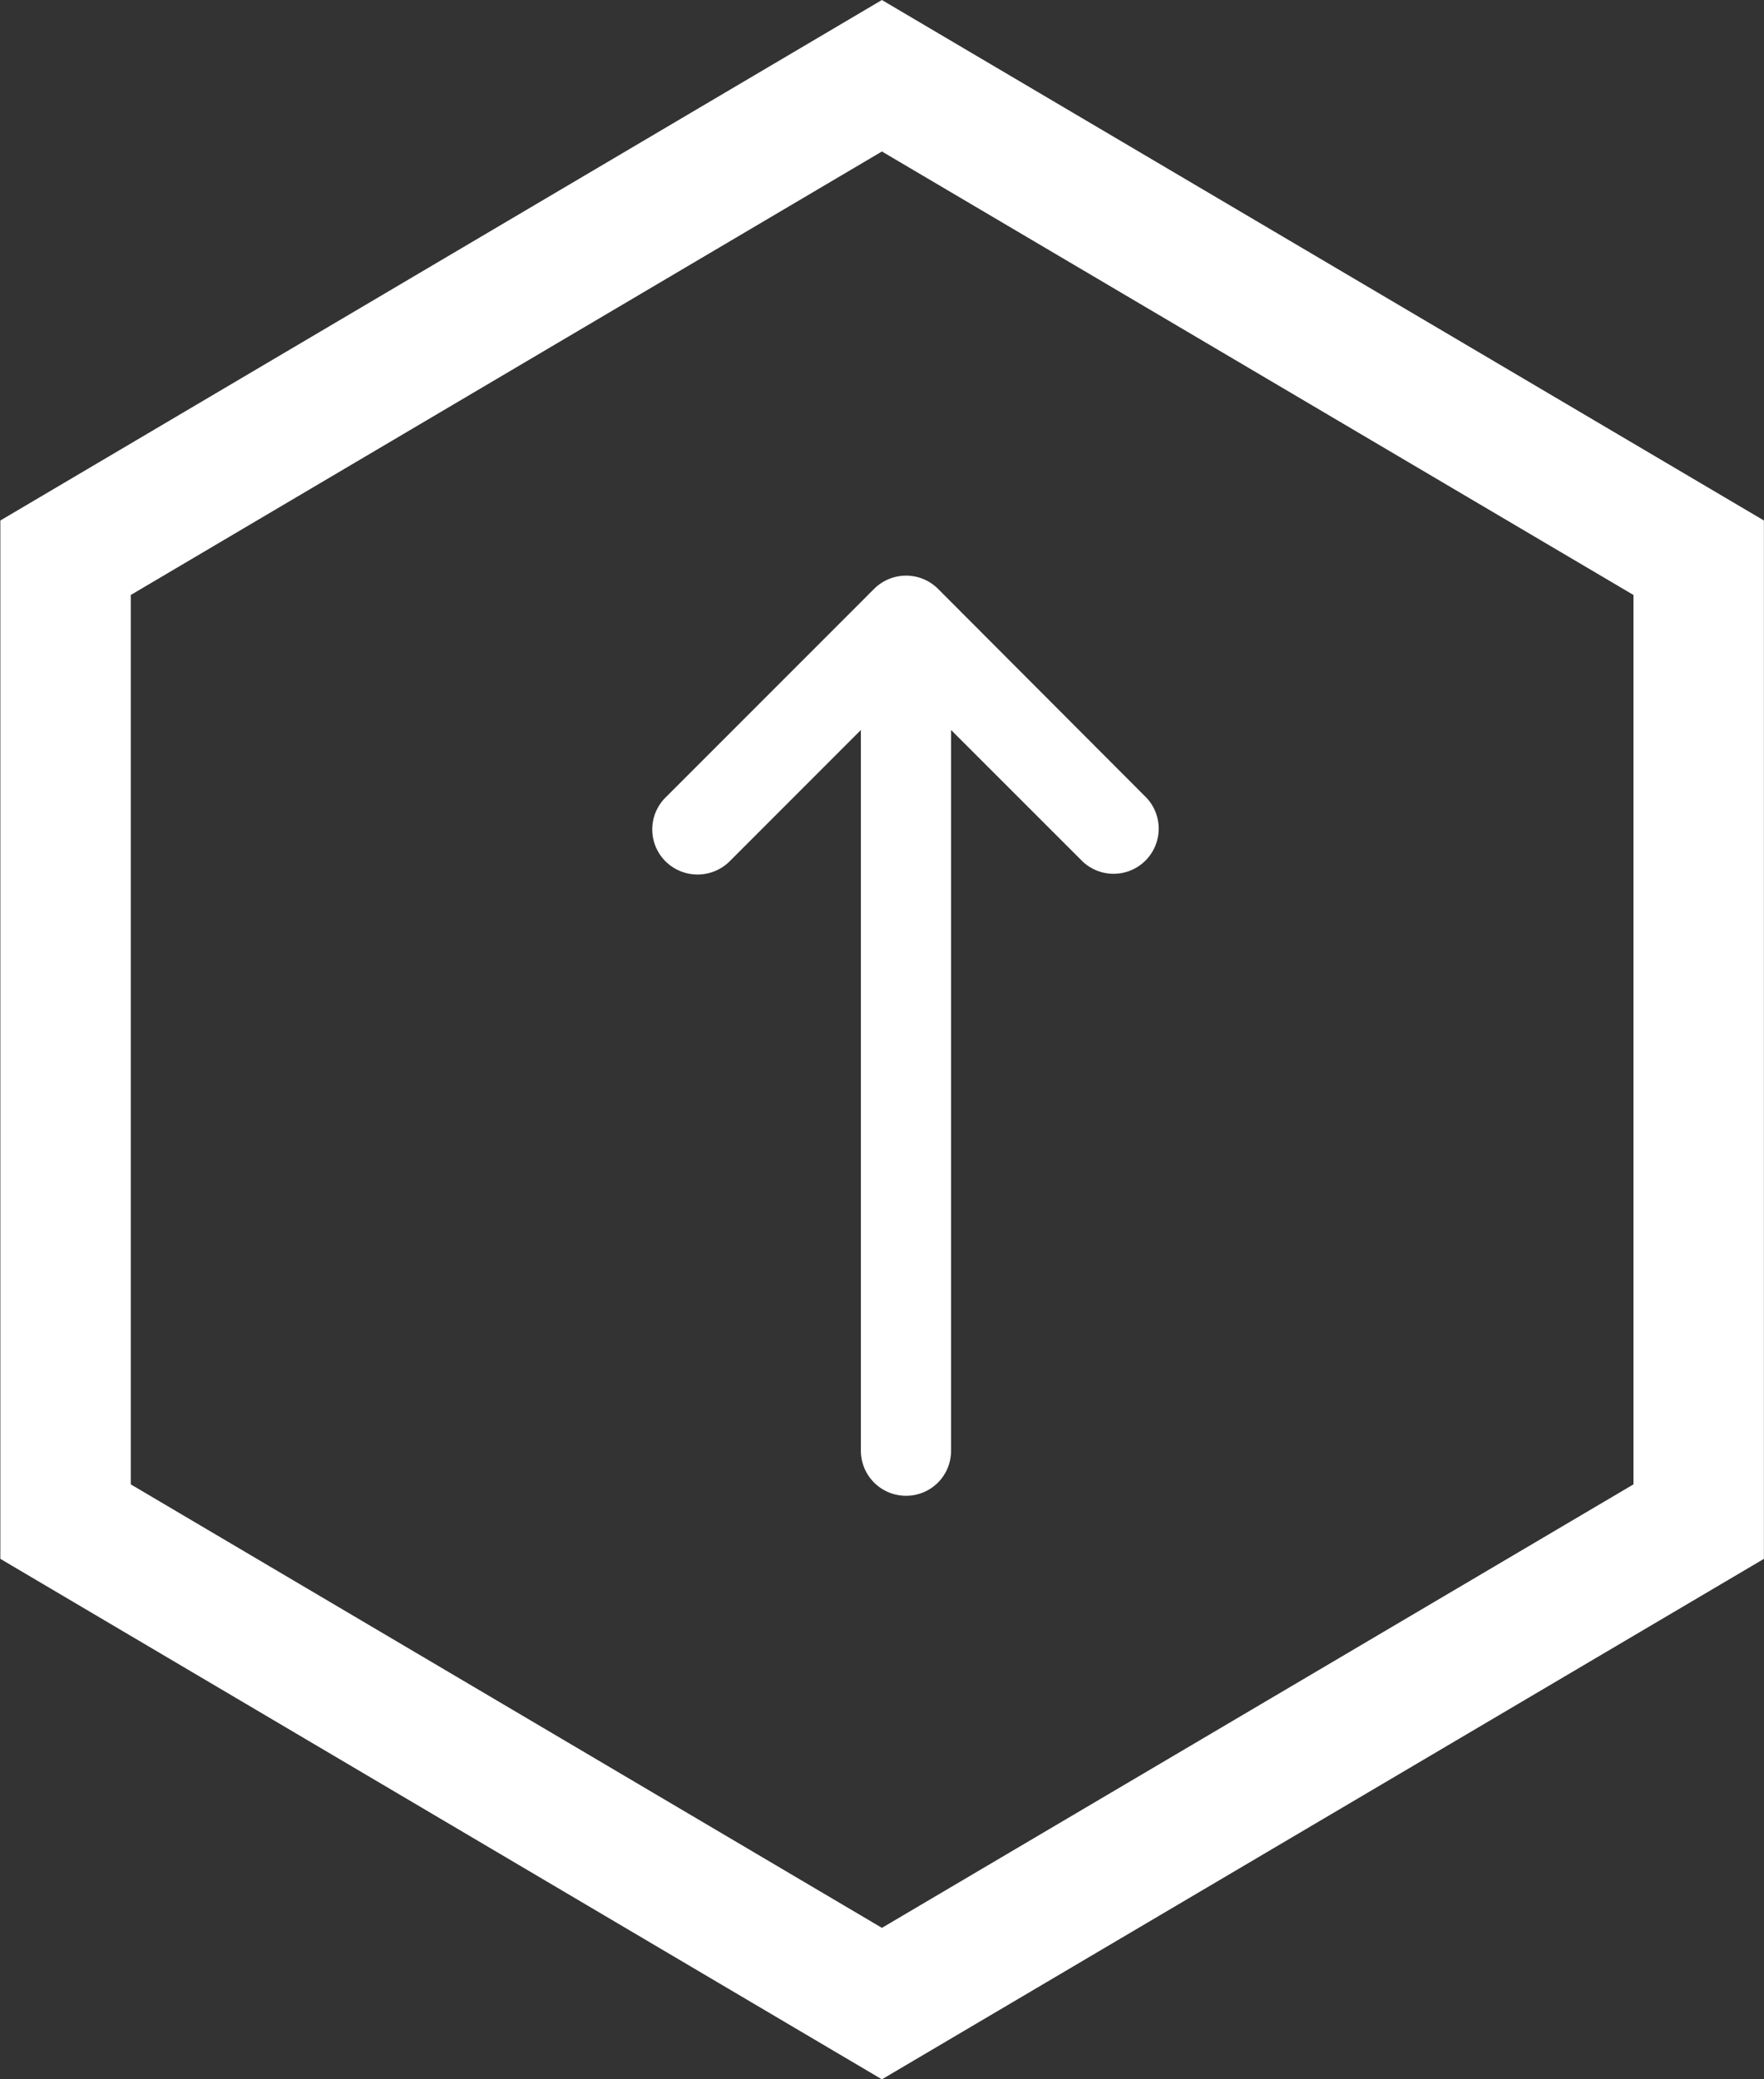
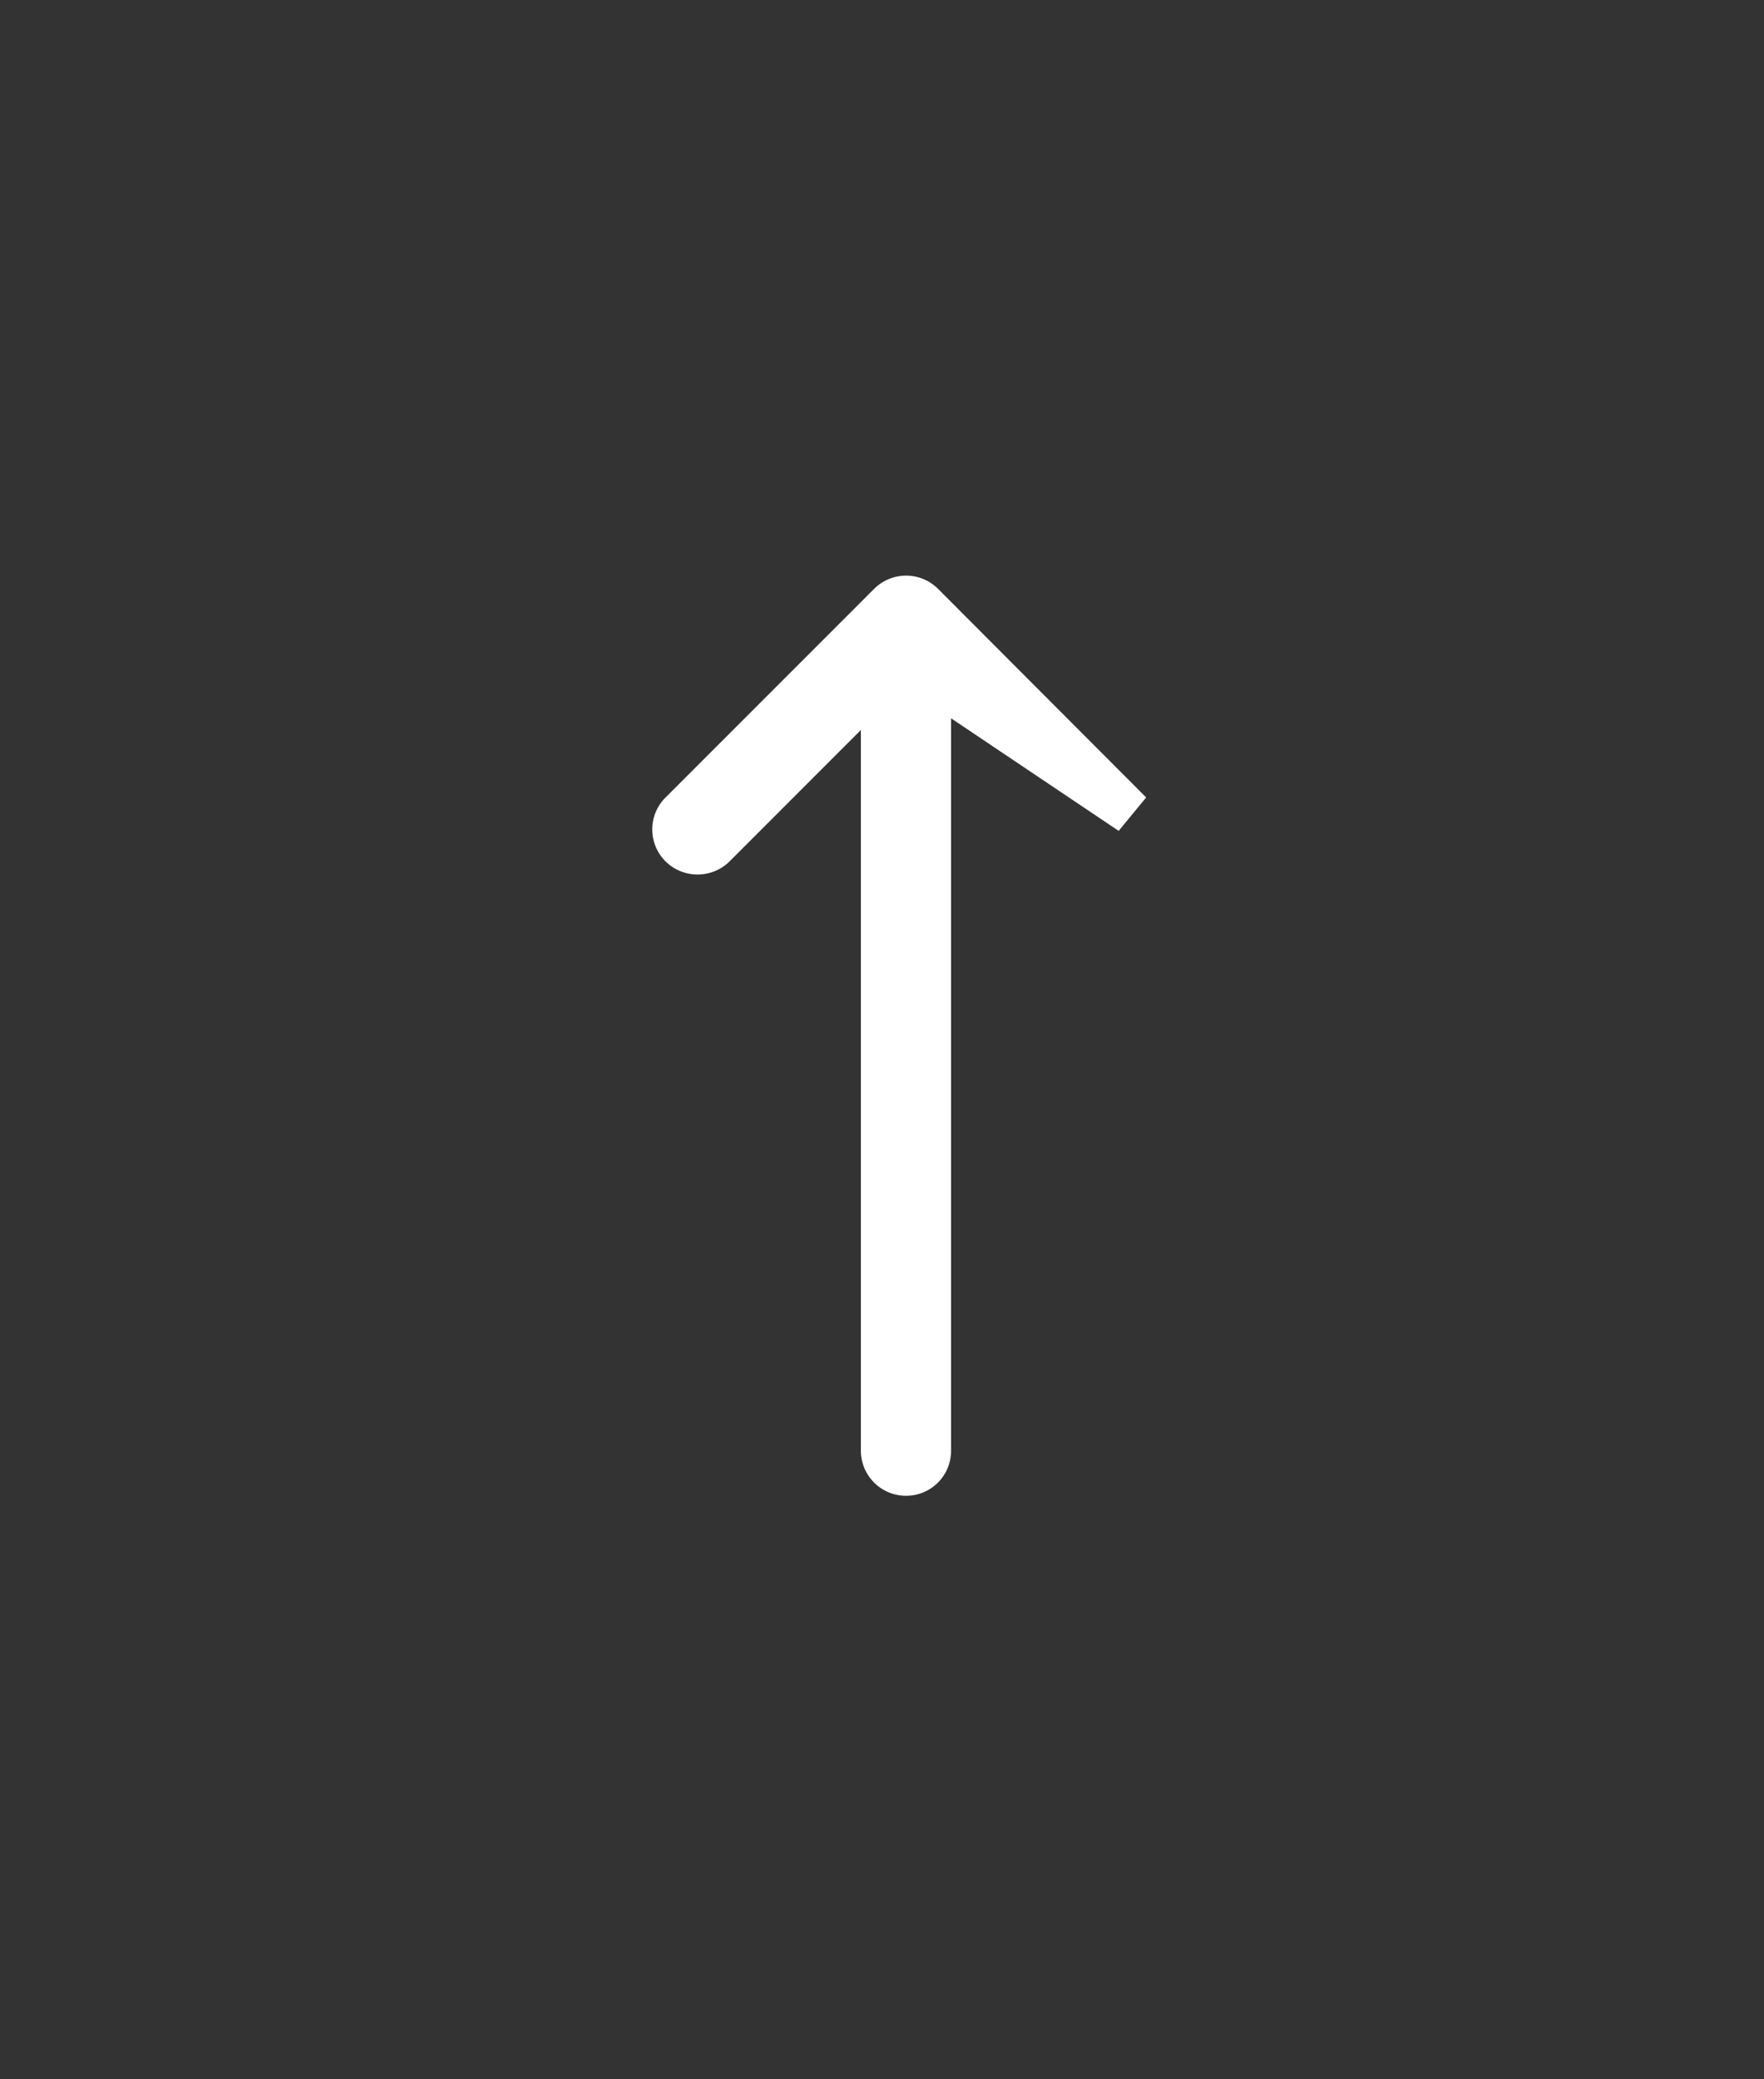
<svg xmlns="http://www.w3.org/2000/svg" width="20.286" height="23.909" viewBox="0 0 20.286 23.909">
  <rect x="0" y="0" width="20.286" height="23.909" fill="#333333" stroke="none" />
  <g id="Group_401" data-name="Group 401" transform="translate(-943.25 -2642.129)">
    <g id="up-arrow" transform="translate(951 2659.078) rotate(-90)">
-       <path id="up-arrow-2" data-name="up-arrow" d="M5.254,2.475a.269.269,0,0,1-.378.382L2.937.919V9.81a.266.266,0,0,1-.268.268A.269.269,0,0,1,2.4,9.81V.919L.463,2.857a.274.274,0,0,1-.382,0,.268.268,0,0,1,0-.382l2.4-2.4a.27.27,0,0,1,.378,0Z" transform="translate(10.078 0) rotate(90)" fill="#fff" stroke="#fff" stroke-width="0.5" />
+       <path id="up-arrow-2" data-name="up-arrow" d="M5.254,2.475L2.937.919V9.81a.266.266,0,0,1-.268.268A.269.269,0,0,1,2.4,9.81V.919L.463,2.857a.274.274,0,0,1-.382,0,.268.268,0,0,1,0-.382l2.4-2.4a.27.27,0,0,1,.378,0Z" transform="translate(10.078 0) rotate(90)" fill="#fff" stroke="#fff" stroke-width="0.5" />
    </g>
    <g id="Group_195" data-name="Group 195" transform="translate(944 2643)">
      <g id="Group_146" data-name="Group 146">
-         <path id="Path_1" data-name="Path 1" d="M68.288-304.059l9.393,5.542v11.083l-9.393,5.542L58.9-287.434v-11.083Z" transform="translate(-58.896 304.059)" fill="none" stroke="#fff" stroke-width="1.5" />
-       </g>
+         </g>
    </g>
  </g>
</svg>